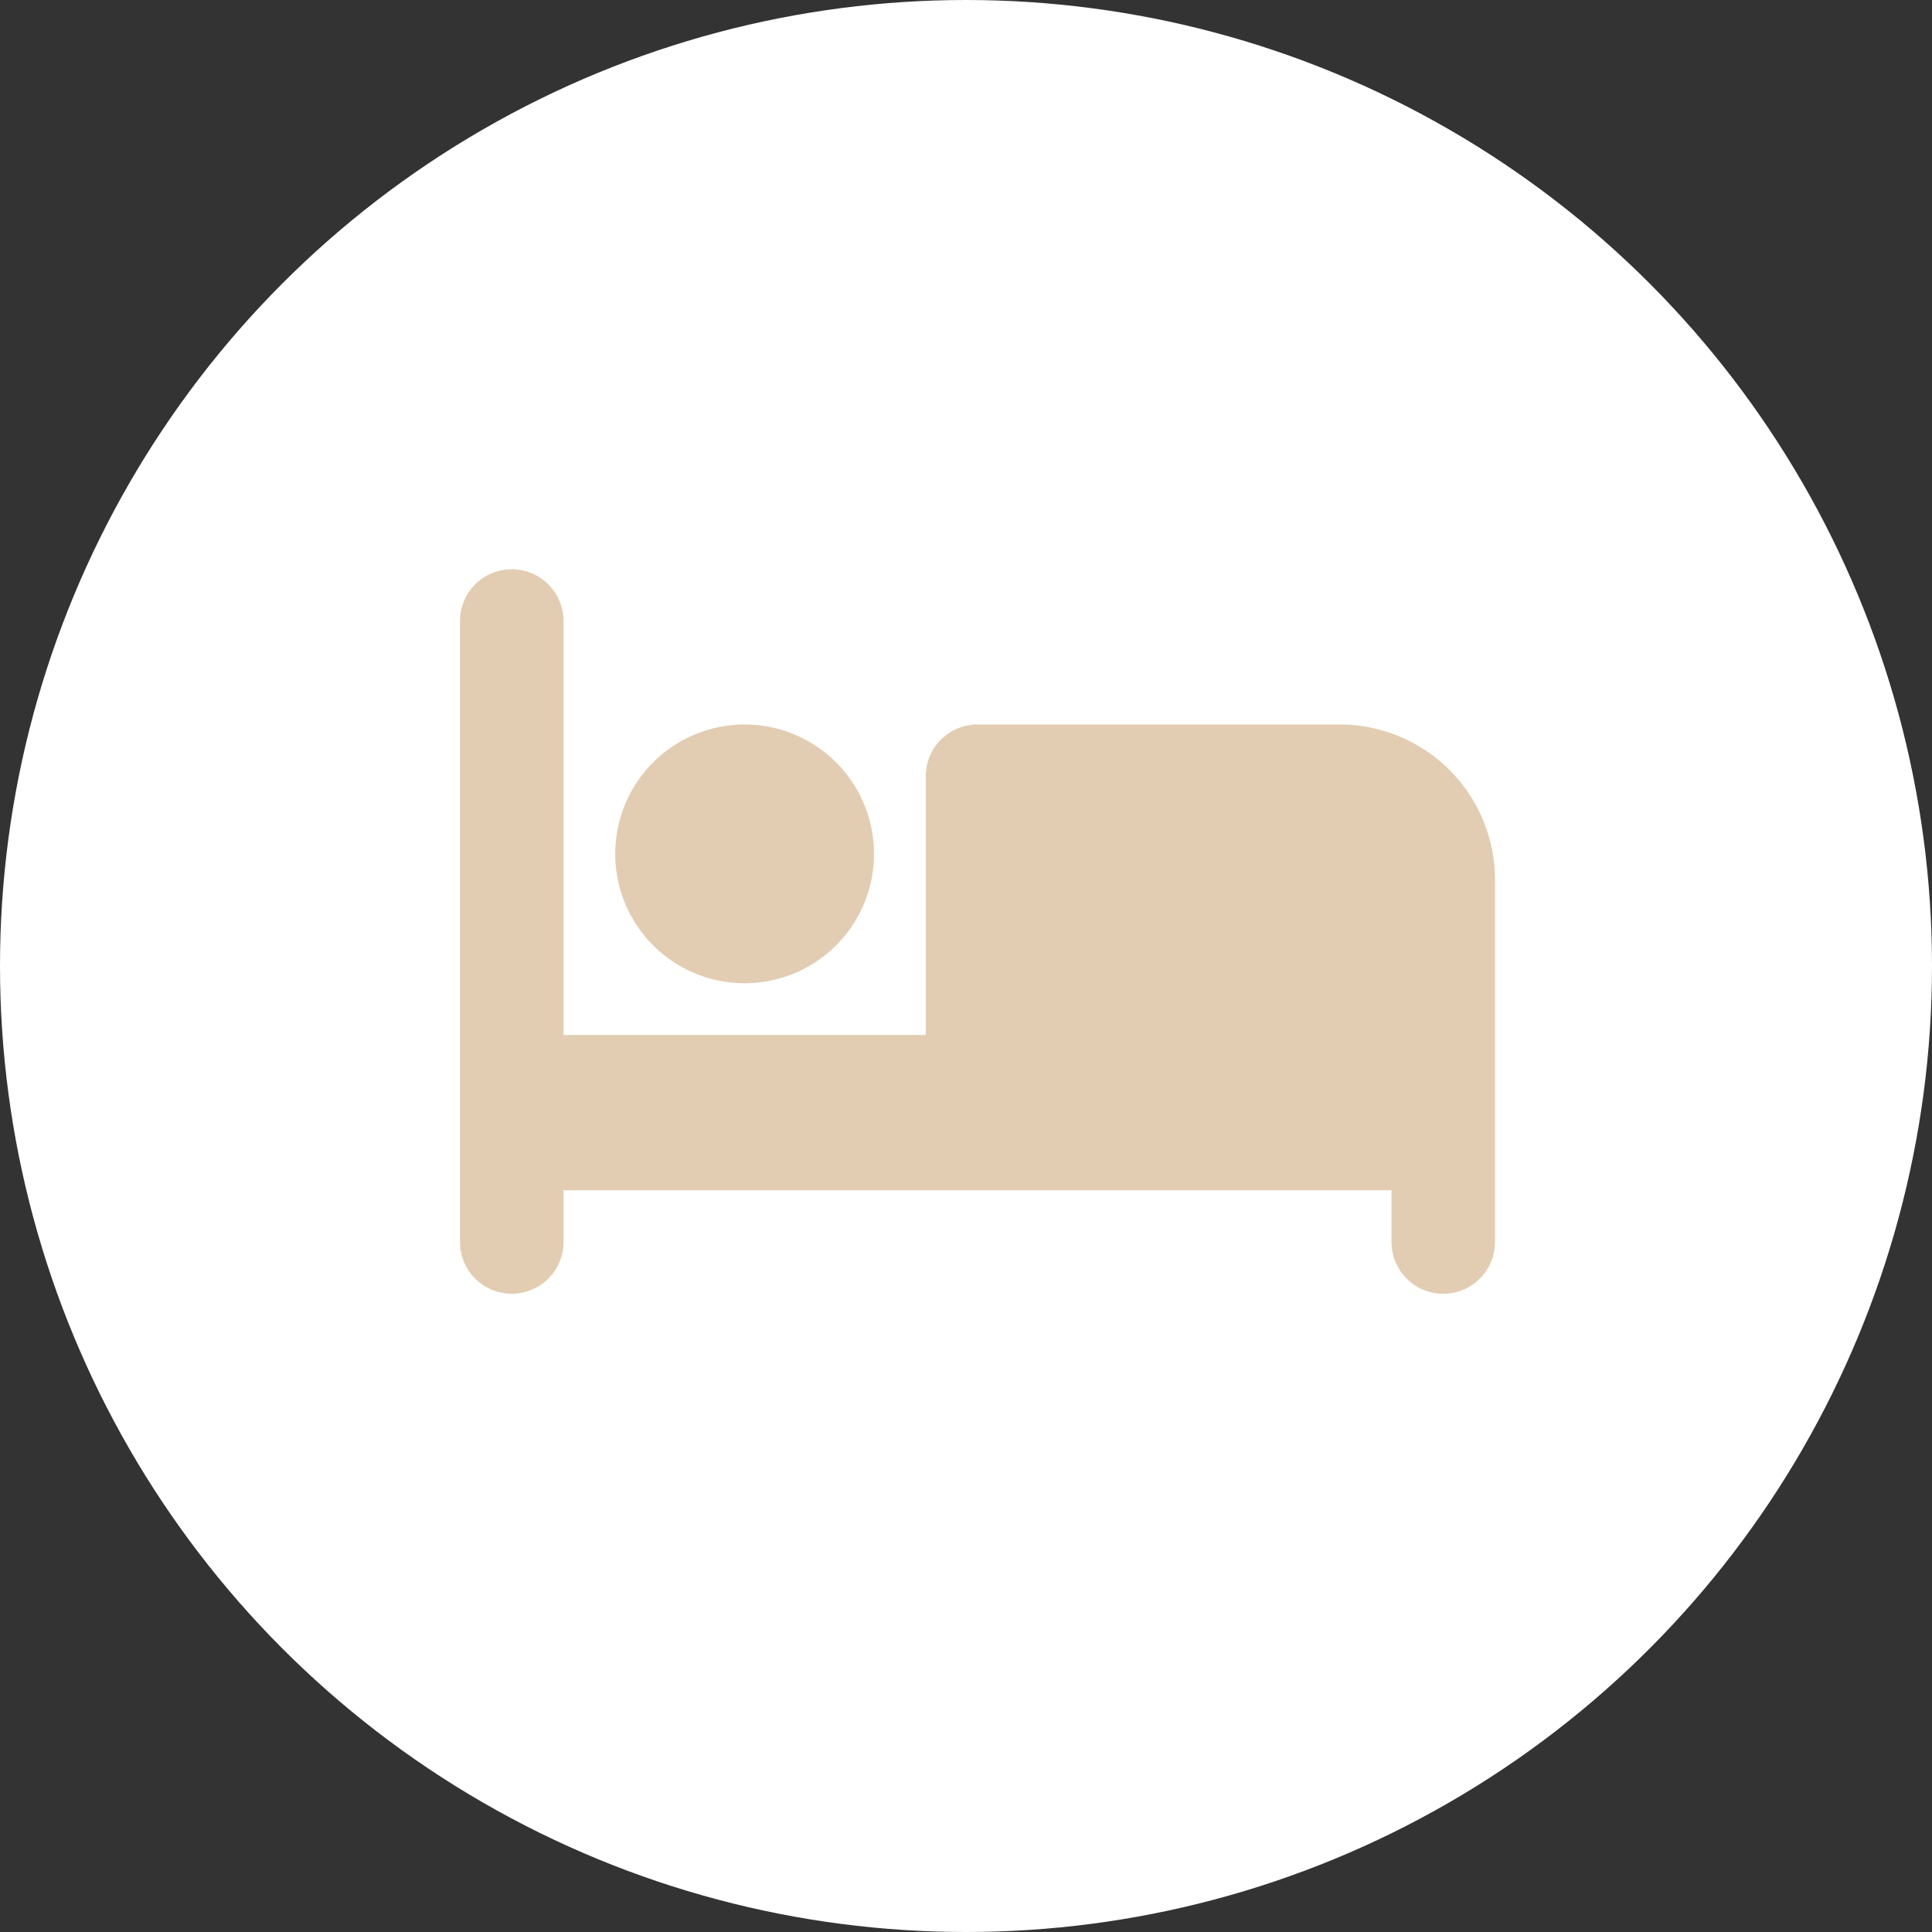
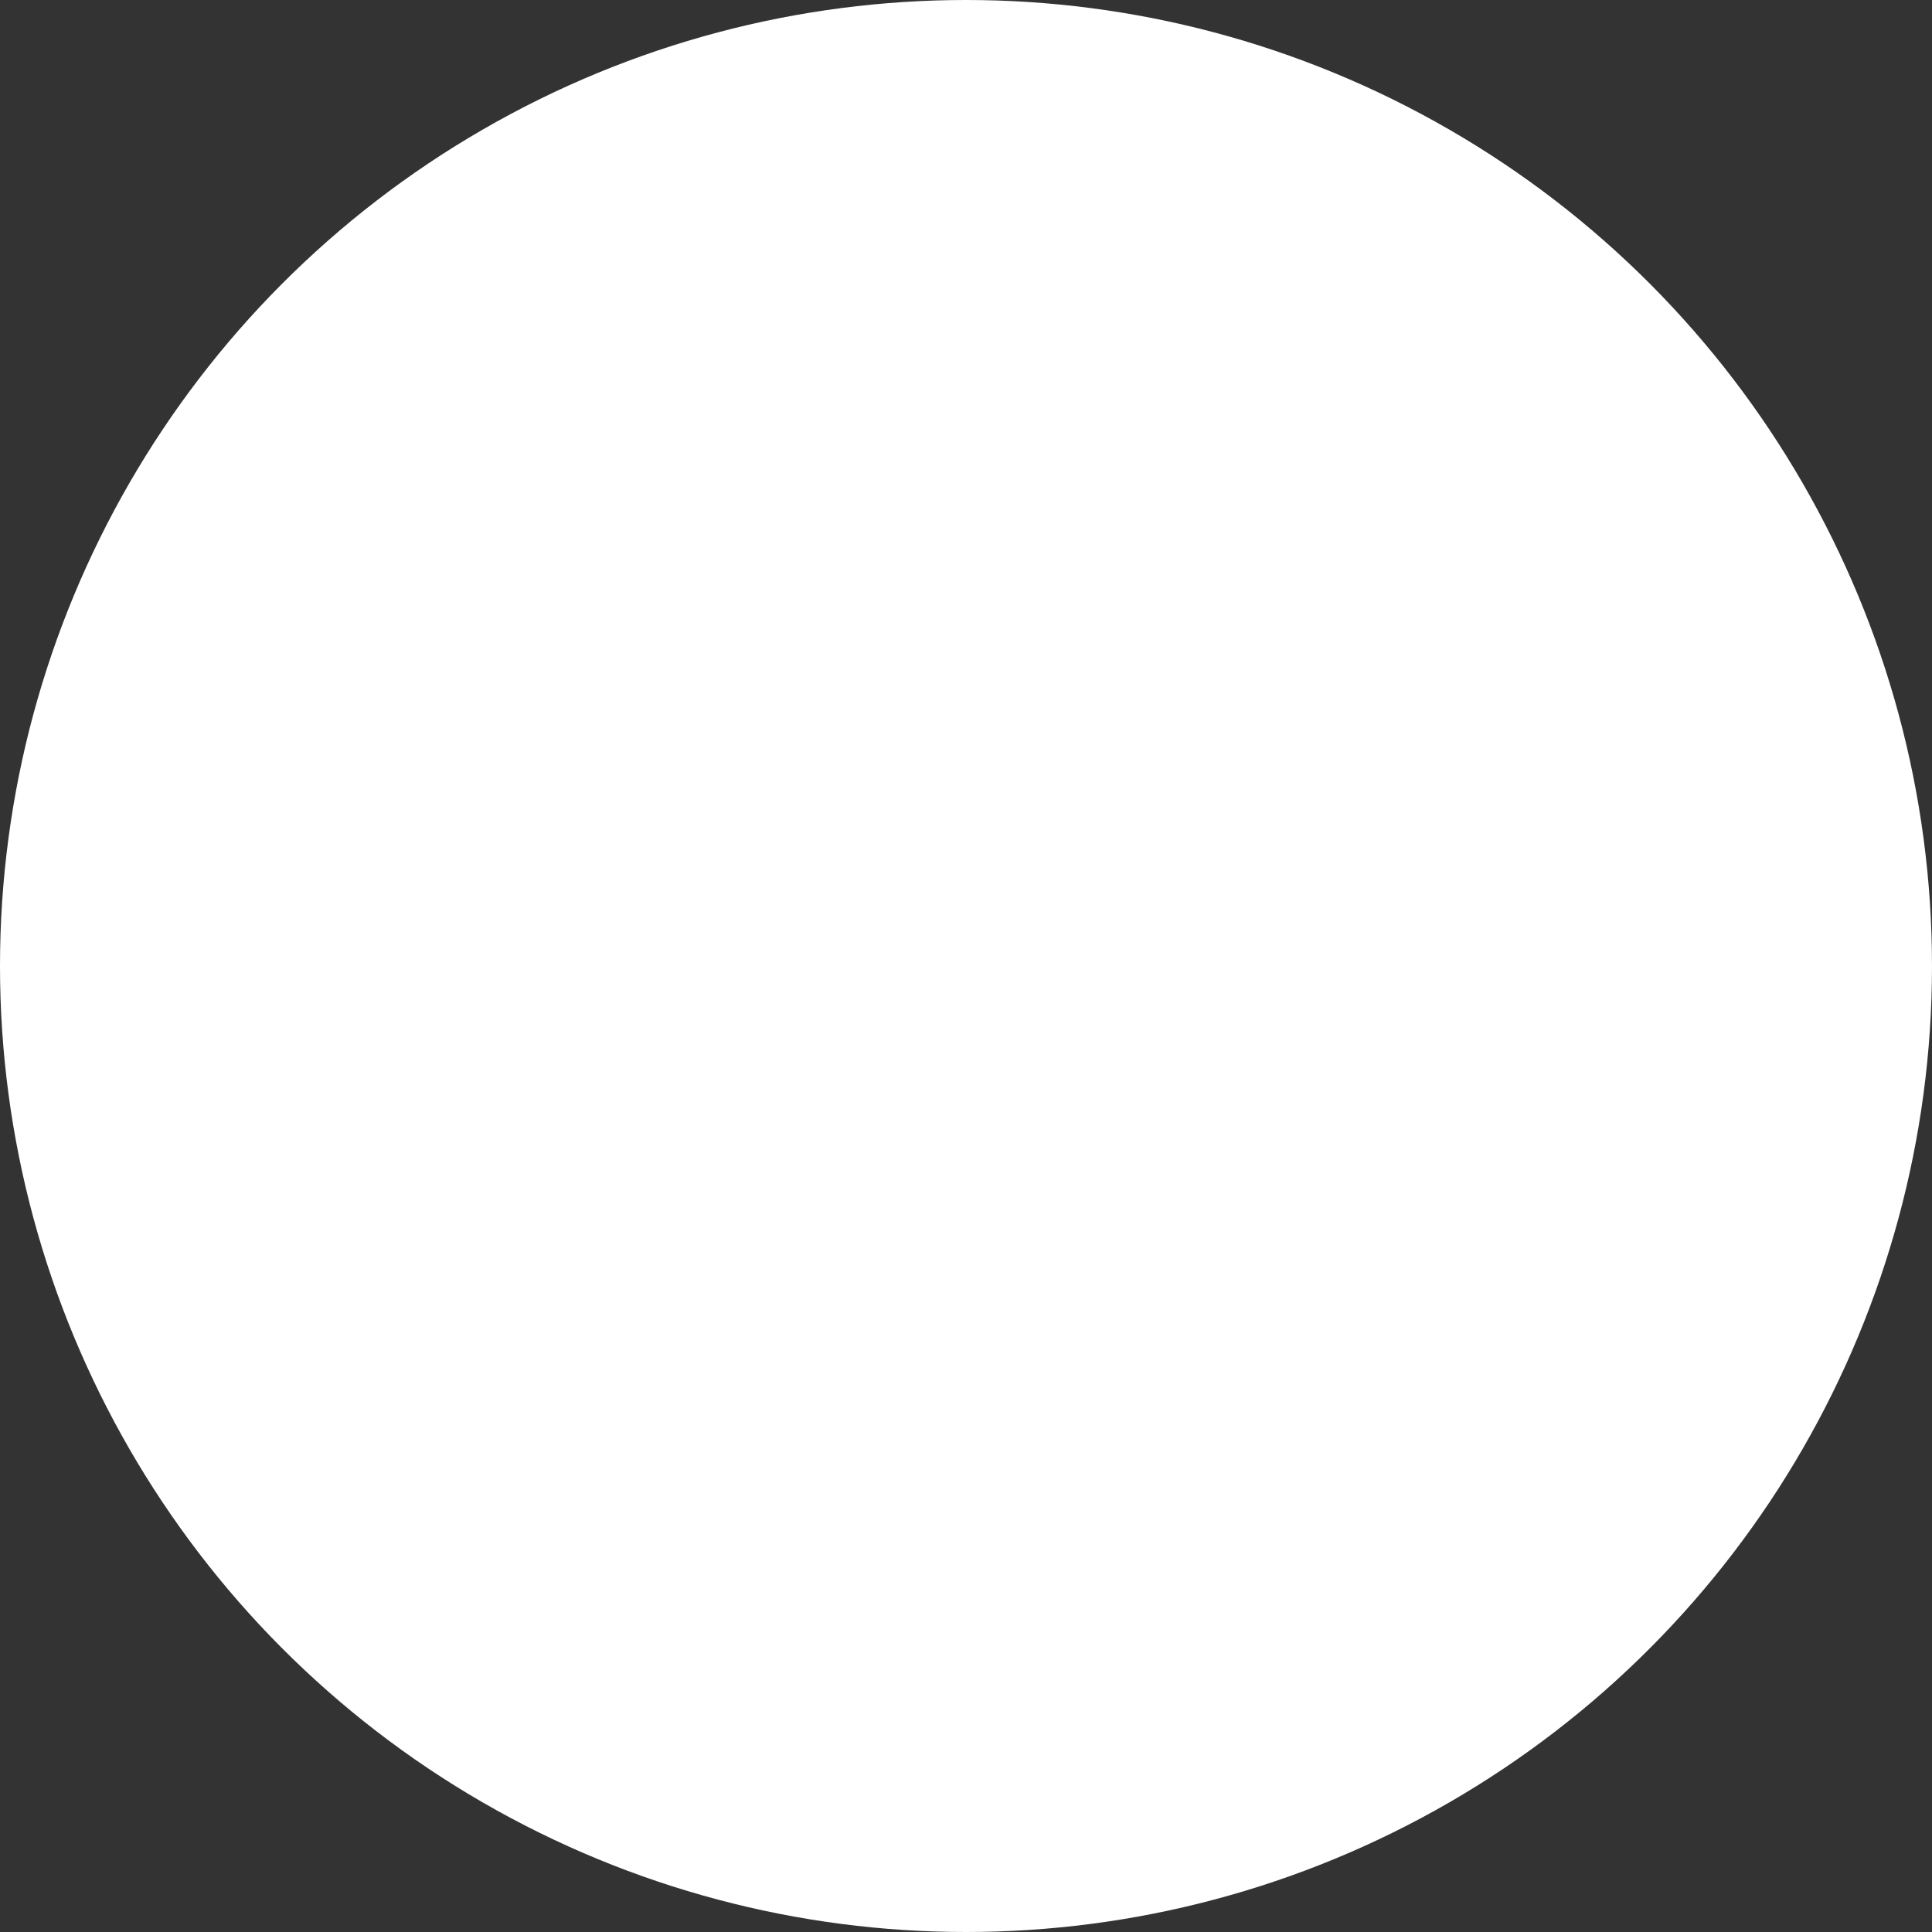
<svg xmlns="http://www.w3.org/2000/svg" width="42" height="42" viewBox="0 0 42 42">
  <rect x="0" y="0" width="42" height="42" fill="#333333" stroke="none" />
  <g transform="translate(-0.151 -0.391)">
    <circle cx="21" cy="21" r="21" transform="translate(0.151 0.391)" fill="#fff" />
-     <path d="M1.125-14.625A1.124,1.124,0,0,1,2.25-13.5v9h7.875v-5.625A1.124,1.124,0,0,1,11.25-11.25h7.875A3.376,3.376,0,0,1,22.5-7.875V0a1.125,1.125,0,0,1-2.25,0V-1.125h-18V0A1.125,1.125,0,0,1,0,0V-13.5A1.124,1.124,0,0,1,1.125-14.625Zm5.063,9A2.812,2.812,0,0,1,3.375-8.437,2.812,2.812,0,0,1,6.188-11.25,2.812,2.812,0,0,1,9-8.437,2.812,2.812,0,0,1,6.188-5.625Z" transform="translate(10.151 27.391)" fill="#e2cdb2" />
  </g>
</svg>